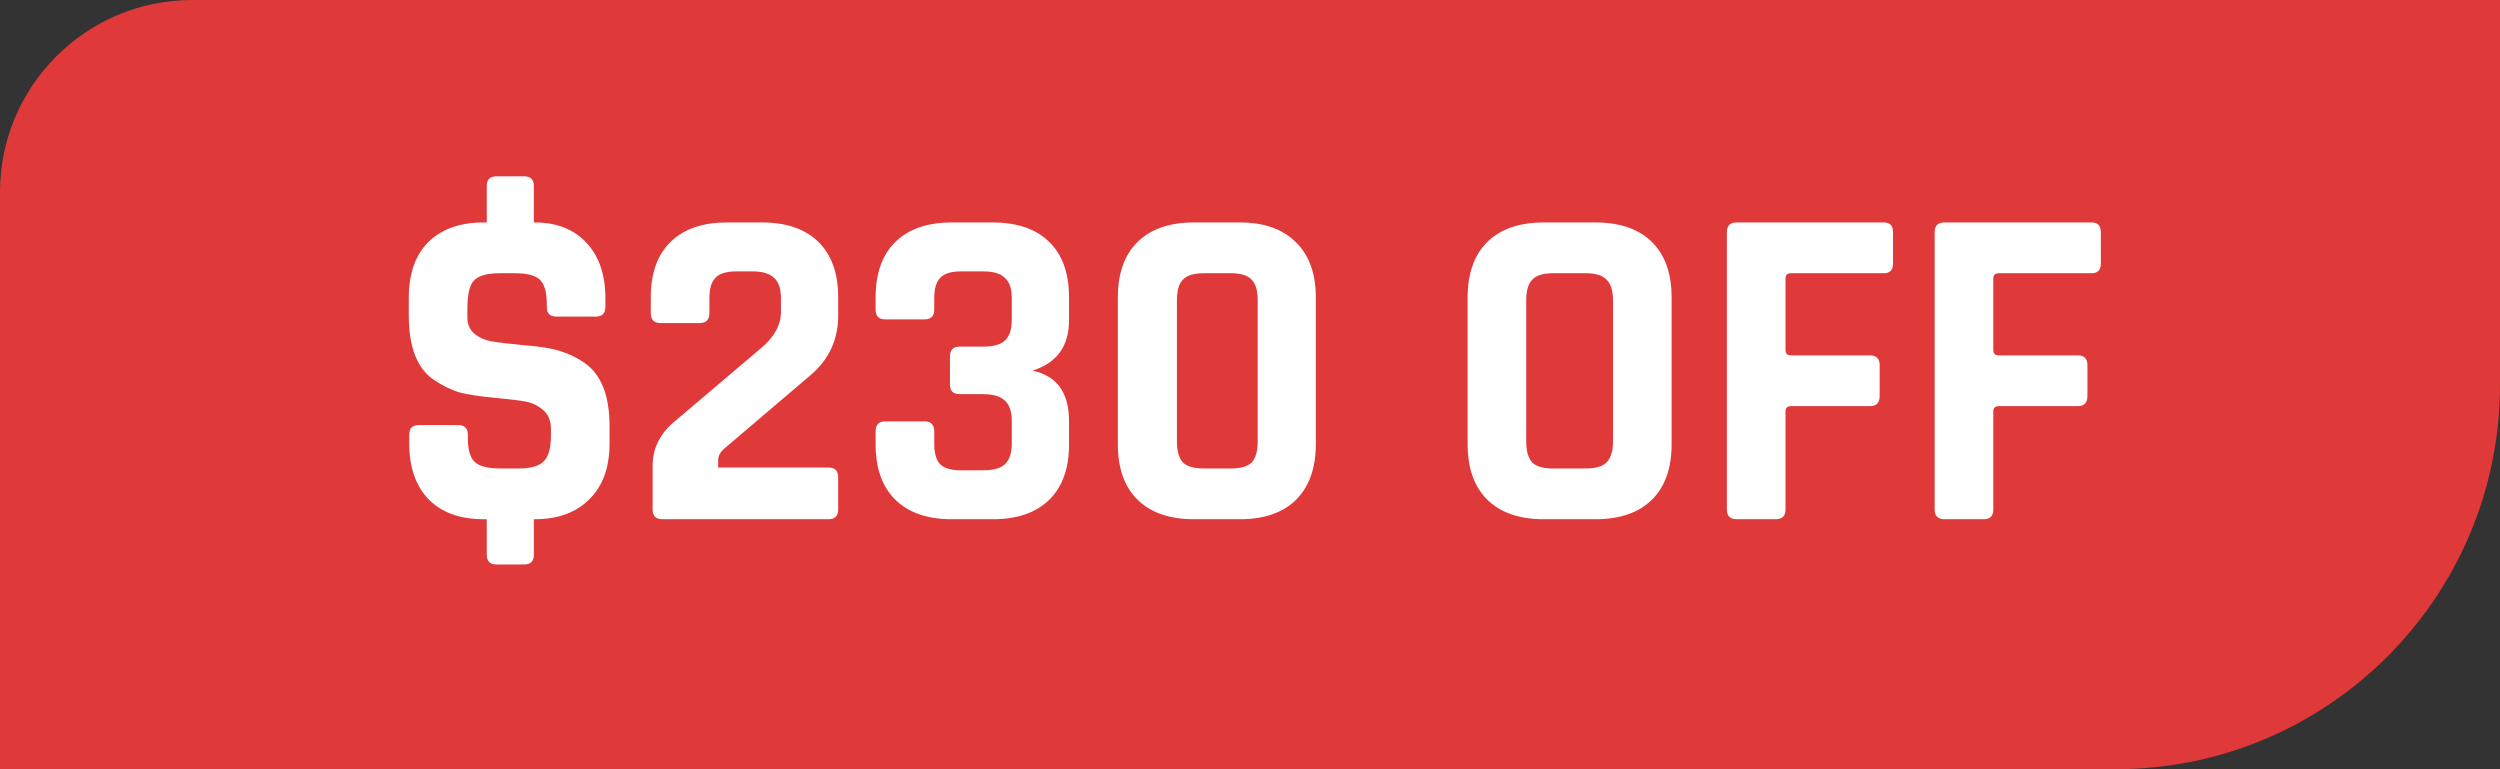
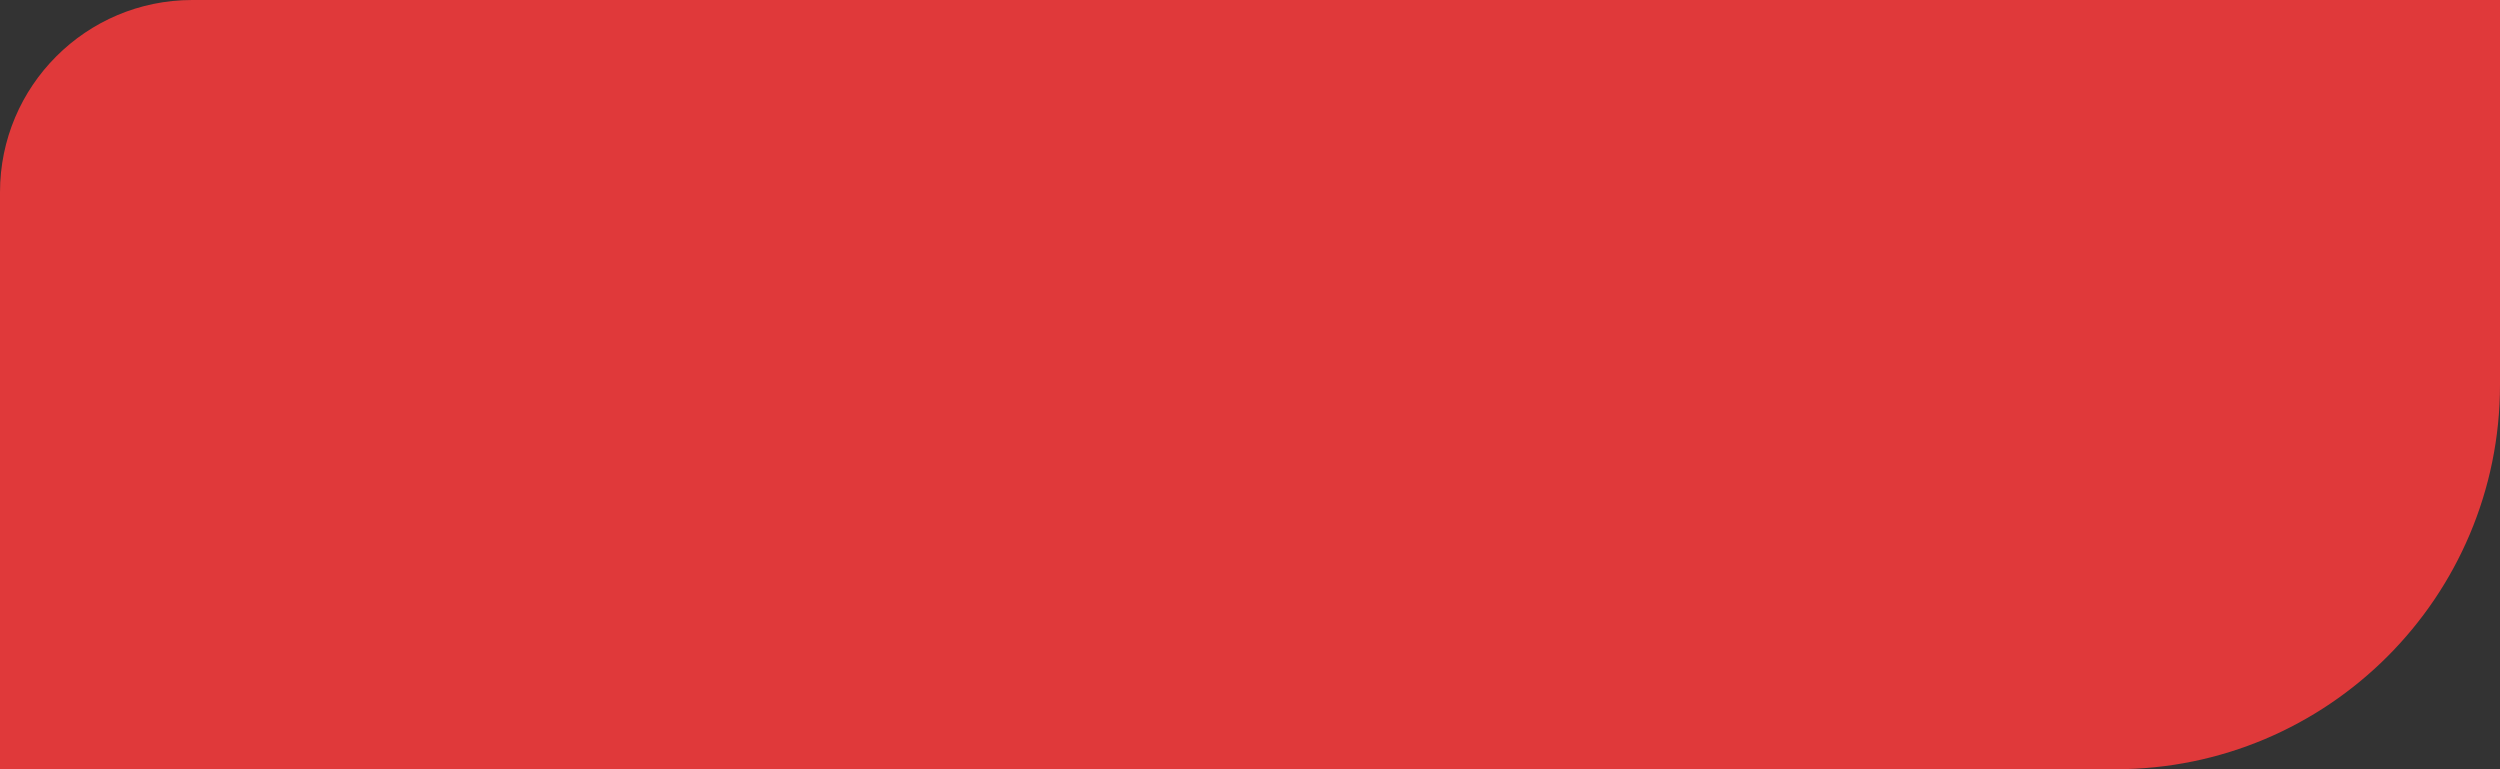
<svg xmlns="http://www.w3.org/2000/svg" fill="none" viewBox="0 0 130 40" height="40" width="130">
  <rect x="0" y="0" width="130" height="40" fill="#333333" stroke="none" />
  <path fill="#E0393A" d="M0 10C0 4.477 4.477 0 10 0H130V20C130 31.046 121.046 40 110 40H0V10Z" />
-   <path fill="white" d="M27.256 29.352H25.816C25.48 29.352 25.312 29.184 25.312 28.848V27H25.144C23.928 27 22.976 26.656 22.288 25.968C21.616 25.264 21.28 24.296 21.28 23.064V22.608C21.28 22.272 21.448 22.104 21.784 22.104H23.824C24.16 22.104 24.328 22.272 24.328 22.608V22.776C24.328 23.384 24.448 23.8 24.688 24.024C24.928 24.248 25.368 24.36 26.008 24.36H26.968C27.592 24.36 28.024 24.24 28.264 24C28.52 23.76 28.648 23.312 28.648 22.656V22.296C28.648 21.896 28.528 21.584 28.288 21.36C28.048 21.136 27.768 20.984 27.448 20.904C27.16 20.84 26.592 20.768 25.744 20.688C24.912 20.608 24.288 20.512 23.872 20.4C23.456 20.272 23.032 20.064 22.6 19.776C21.704 19.2 21.256 18.072 21.256 16.392V15.504C21.256 14.24 21.592 13.272 22.264 12.6C22.952 11.912 23.912 11.568 25.144 11.568H25.312V9.672C25.312 9.336 25.48 9.168 25.816 9.168H27.256C27.592 9.168 27.76 9.336 27.76 9.672V11.568H27.808C28.944 11.568 29.84 11.92 30.496 12.624C31.152 13.328 31.48 14.288 31.48 15.504V15.96C31.48 16.296 31.312 16.464 30.976 16.464H28.936C28.6 16.464 28.432 16.296 28.432 15.96V15.792C28.432 15.184 28.312 14.768 28.072 14.544C27.848 14.32 27.408 14.208 26.752 14.208H25.984C25.328 14.208 24.88 14.336 24.64 14.592C24.416 14.832 24.304 15.312 24.304 16.032V16.512C24.304 16.864 24.424 17.144 24.664 17.352C24.904 17.544 25.176 17.672 25.48 17.736C25.832 17.8 26.424 17.872 27.256 17.952C28.104 18.016 28.736 18.12 29.152 18.264C29.584 18.392 30.008 18.6 30.424 18.888C31.272 19.496 31.696 20.584 31.696 22.152V23.064C31.696 24.312 31.344 25.28 30.64 25.968C29.952 26.656 29.008 27 27.808 27H27.76V28.848C27.76 29.184 27.592 29.352 27.256 29.352ZM33.937 26.496V24.216C33.937 23.304 34.329 22.528 35.113 21.888L39.529 18.144C40.249 17.552 40.609 16.912 40.609 16.224V15.504C40.609 15.008 40.489 14.656 40.249 14.448C40.025 14.224 39.649 14.112 39.121 14.112H38.281C37.769 14.112 37.409 14.224 37.201 14.448C36.993 14.656 36.889 15.008 36.889 15.504V16.272C36.889 16.624 36.721 16.8 36.385 16.8H34.345C34.009 16.8 33.841 16.624 33.841 16.272V15.456C33.841 14.208 34.185 13.248 34.873 12.576C35.561 11.904 36.537 11.568 37.801 11.568H39.625C40.889 11.568 41.865 11.904 42.553 12.576C43.241 13.248 43.585 14.208 43.585 15.456V16.416C43.585 17.664 43.105 18.696 42.145 19.512L37.633 23.352C37.441 23.528 37.345 23.72 37.345 23.928V24.312H43.081C43.417 24.312 43.585 24.48 43.585 24.816V26.496C43.585 26.832 43.417 27 43.081 27H34.441C34.105 27 33.937 26.832 33.937 26.496ZM49.901 18.024H51.124C51.653 18.024 52.029 17.92 52.252 17.712C52.492 17.488 52.612 17.128 52.612 16.632V15.504C52.612 15.008 52.492 14.656 52.252 14.448C52.029 14.224 51.653 14.112 51.124 14.112H49.972C49.461 14.112 49.1 14.224 48.892 14.448C48.684 14.656 48.581 15.008 48.581 15.504V16.104C48.581 16.44 48.413 16.608 48.077 16.608H46.036C45.7 16.608 45.532 16.44 45.532 16.104V15.456C45.532 14.208 45.877 13.248 46.565 12.576C47.252 11.904 48.228 11.568 49.492 11.568H51.629C52.892 11.568 53.868 11.904 54.556 12.576C55.245 13.248 55.589 14.208 55.589 15.456V16.656C55.589 18 54.956 18.872 53.693 19.272C54.956 19.544 55.589 20.416 55.589 21.888V23.112C55.589 24.36 55.245 25.32 54.556 25.992C53.868 26.664 52.892 27 51.629 27H49.492C48.228 27 47.252 26.664 46.565 25.992C45.877 25.32 45.532 24.36 45.532 23.112V22.44C45.532 22.088 45.7 21.912 46.036 21.912H48.077C48.413 21.912 48.581 22.088 48.581 22.44V23.064C48.581 23.576 48.684 23.936 48.892 24.144C49.1 24.352 49.461 24.456 49.972 24.456H51.124C51.653 24.456 52.029 24.352 52.252 24.144C52.492 23.92 52.612 23.56 52.612 23.064V21.888C52.612 21.392 52.492 21.04 52.252 20.832C52.029 20.608 51.653 20.496 51.124 20.496H49.901C49.565 20.496 49.397 20.328 49.397 19.992V18.552C49.397 18.2 49.565 18.024 49.901 18.024ZM62.592 24.36H64.007C64.519 24.36 64.879 24.256 65.088 24.048C65.296 23.824 65.4 23.456 65.4 22.944V15.624C65.4 15.112 65.296 14.752 65.088 14.544C64.879 14.32 64.519 14.208 64.007 14.208H62.592C62.08 14.208 61.719 14.32 61.511 14.544C61.303 14.752 61.2 15.112 61.2 15.624V22.944C61.2 23.456 61.303 23.824 61.511 24.048C61.719 24.256 62.08 24.36 62.592 24.36ZM64.487 27H62.087C60.824 27 59.847 26.664 59.16 25.992C58.471 25.32 58.127 24.352 58.127 23.088V15.48C58.127 14.216 58.471 13.248 59.16 12.576C59.847 11.904 60.824 11.568 62.087 11.568H64.487C65.736 11.568 66.704 11.912 67.391 12.6C68.079 13.272 68.424 14.232 68.424 15.48V23.088C68.424 24.336 68.079 25.304 67.391 25.992C66.704 26.664 65.736 27 64.487 27ZM80.756 24.36H82.46C82.972 24.36 83.332 24.256 83.54 24.048C83.764 23.824 83.876 23.456 83.876 22.944V15.624C83.876 15.112 83.764 14.752 83.54 14.544C83.332 14.32 82.972 14.208 82.46 14.208H80.756C80.244 14.208 79.884 14.32 79.676 14.544C79.468 14.752 79.364 15.112 79.364 15.624V22.944C79.364 23.456 79.468 23.824 79.676 24.048C79.884 24.256 80.244 24.36 80.756 24.36ZM82.964 27H80.276C79.012 27 78.036 26.664 77.348 25.992C76.66 25.32 76.316 24.352 76.316 23.088V15.48C76.316 14.216 76.66 13.248 77.348 12.576C78.036 11.904 79.012 11.568 80.276 11.568H82.964C84.228 11.568 85.204 11.904 85.892 12.576C86.58 13.248 86.924 14.216 86.924 15.48V23.088C86.924 24.352 86.58 25.32 85.892 25.992C85.204 26.664 84.228 27 82.964 27ZM92.342 27H90.302C89.966 27 89.798 26.832 89.798 26.496V12.072C89.798 11.736 89.966 11.568 90.302 11.568H97.958C98.278 11.568 98.438 11.736 98.438 12.072V13.704C98.438 14.04 98.278 14.208 97.958 14.208H93.134C92.942 14.208 92.846 14.296 92.846 14.472V18.192C92.846 18.384 92.942 18.48 93.134 18.48H97.238C97.574 18.48 97.742 18.648 97.742 18.984V20.592C97.742 20.944 97.574 21.12 97.238 21.12H93.134C92.942 21.12 92.846 21.208 92.846 21.384V26.496C92.846 26.832 92.678 27 92.342 27ZM103.147 27H101.107C100.771 27 100.603 26.832 100.603 26.496V12.072C100.603 11.736 100.771 11.568 101.107 11.568H108.763C109.083 11.568 109.243 11.736 109.243 12.072V13.704C109.243 14.04 109.083 14.208 108.763 14.208H103.939C103.747 14.208 103.651 14.296 103.651 14.472V18.192C103.651 18.384 103.747 18.48 103.939 18.48H108.043C108.379 18.48 108.547 18.648 108.547 18.984V20.592C108.547 20.944 108.379 21.12 108.043 21.12H103.939C103.747 21.12 103.651 21.208 103.651 21.384V26.496C103.651 26.832 103.483 27 103.147 27Z" />
</svg>